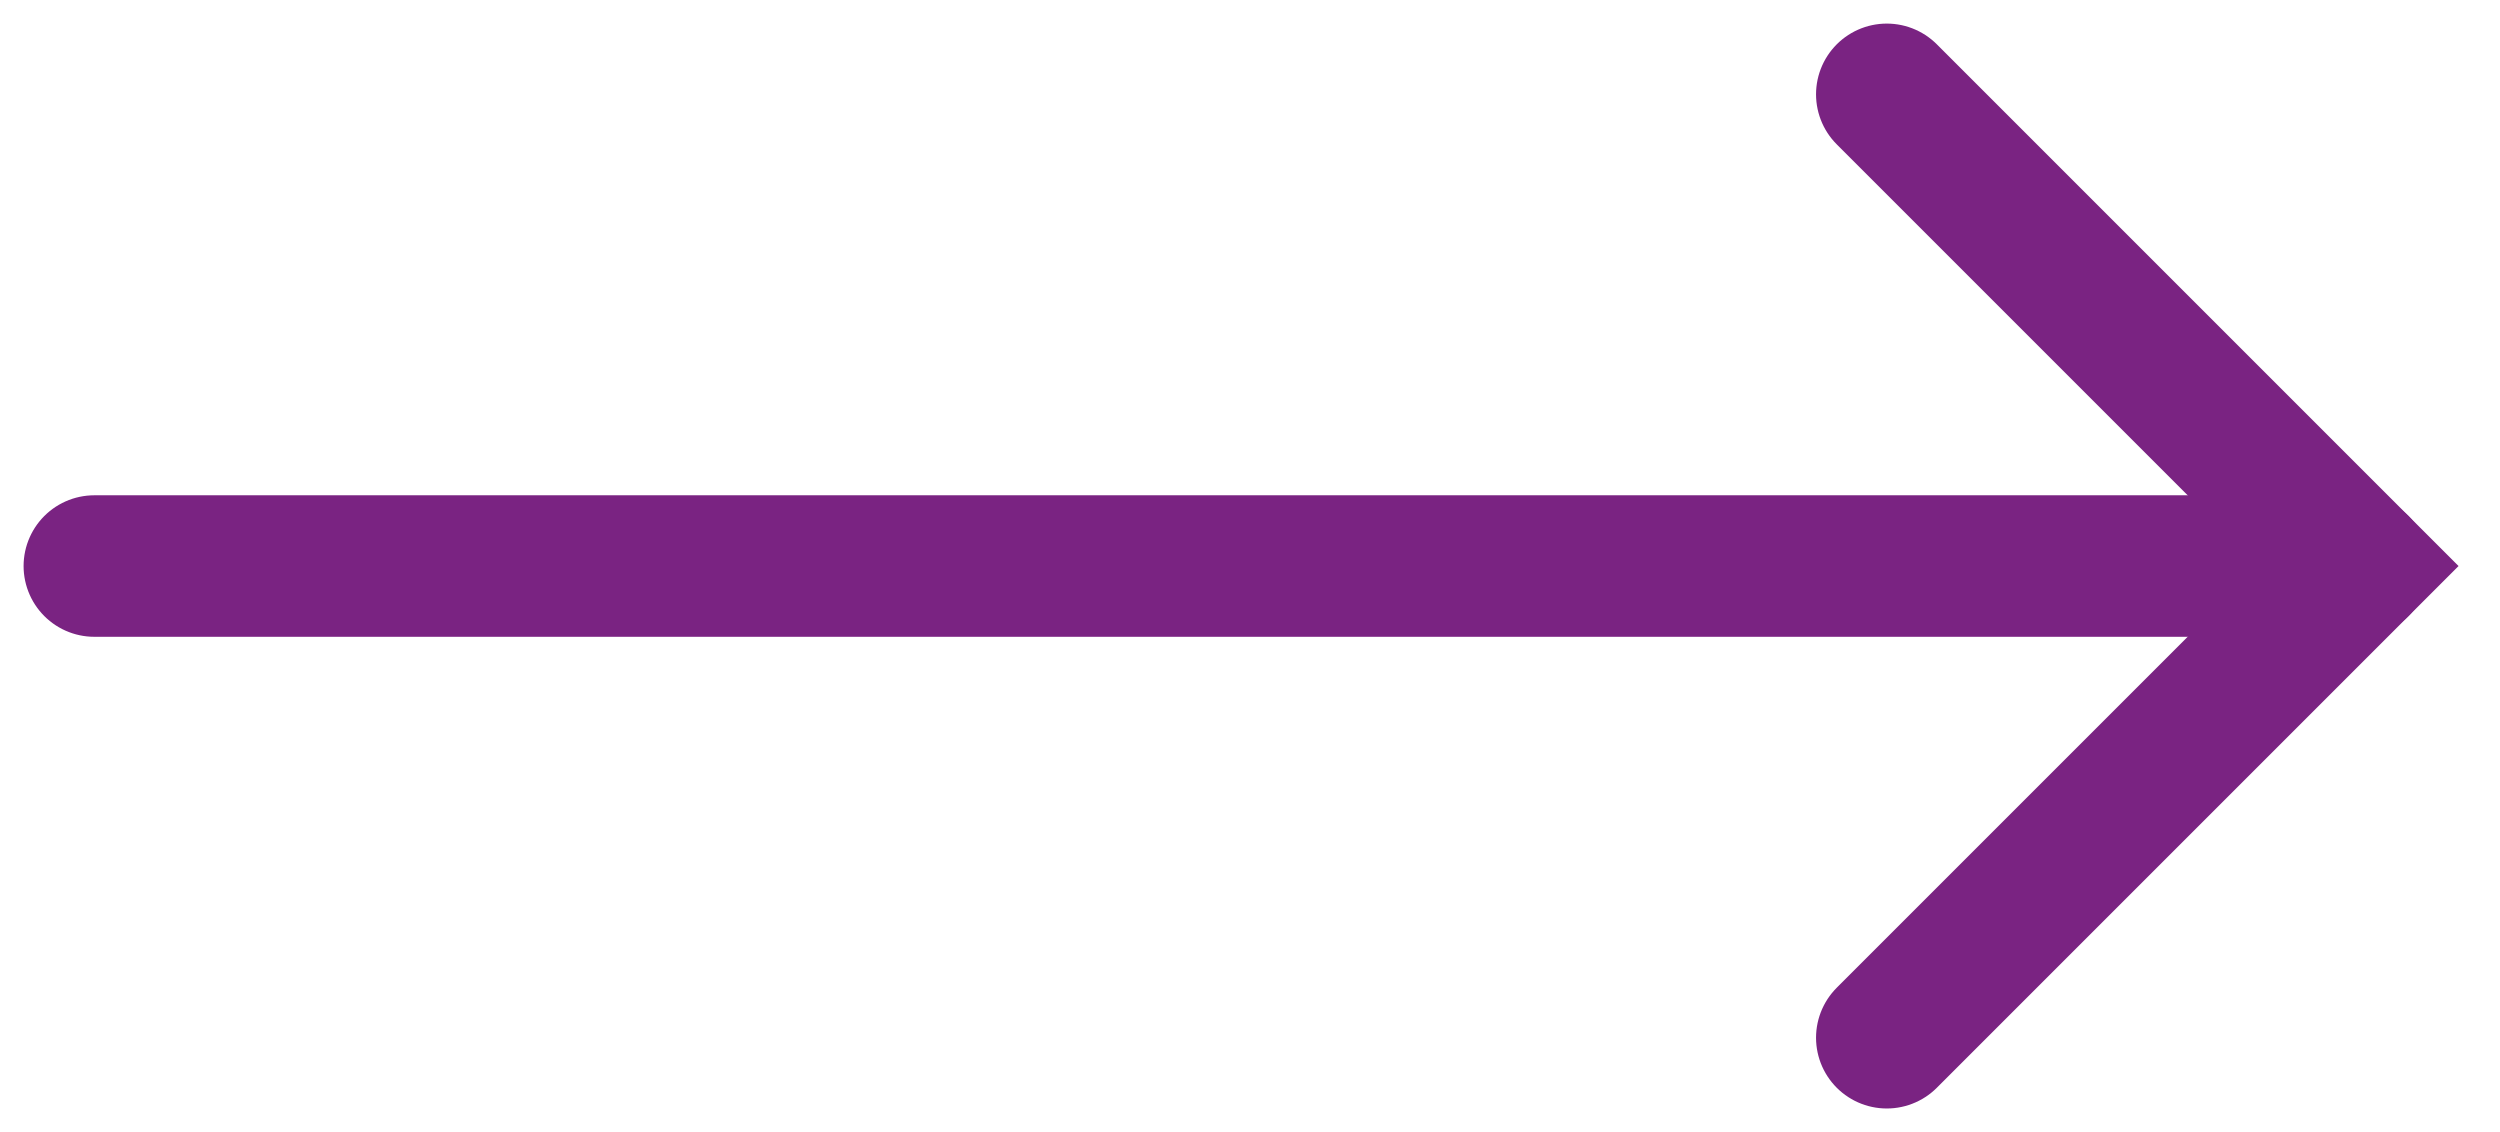
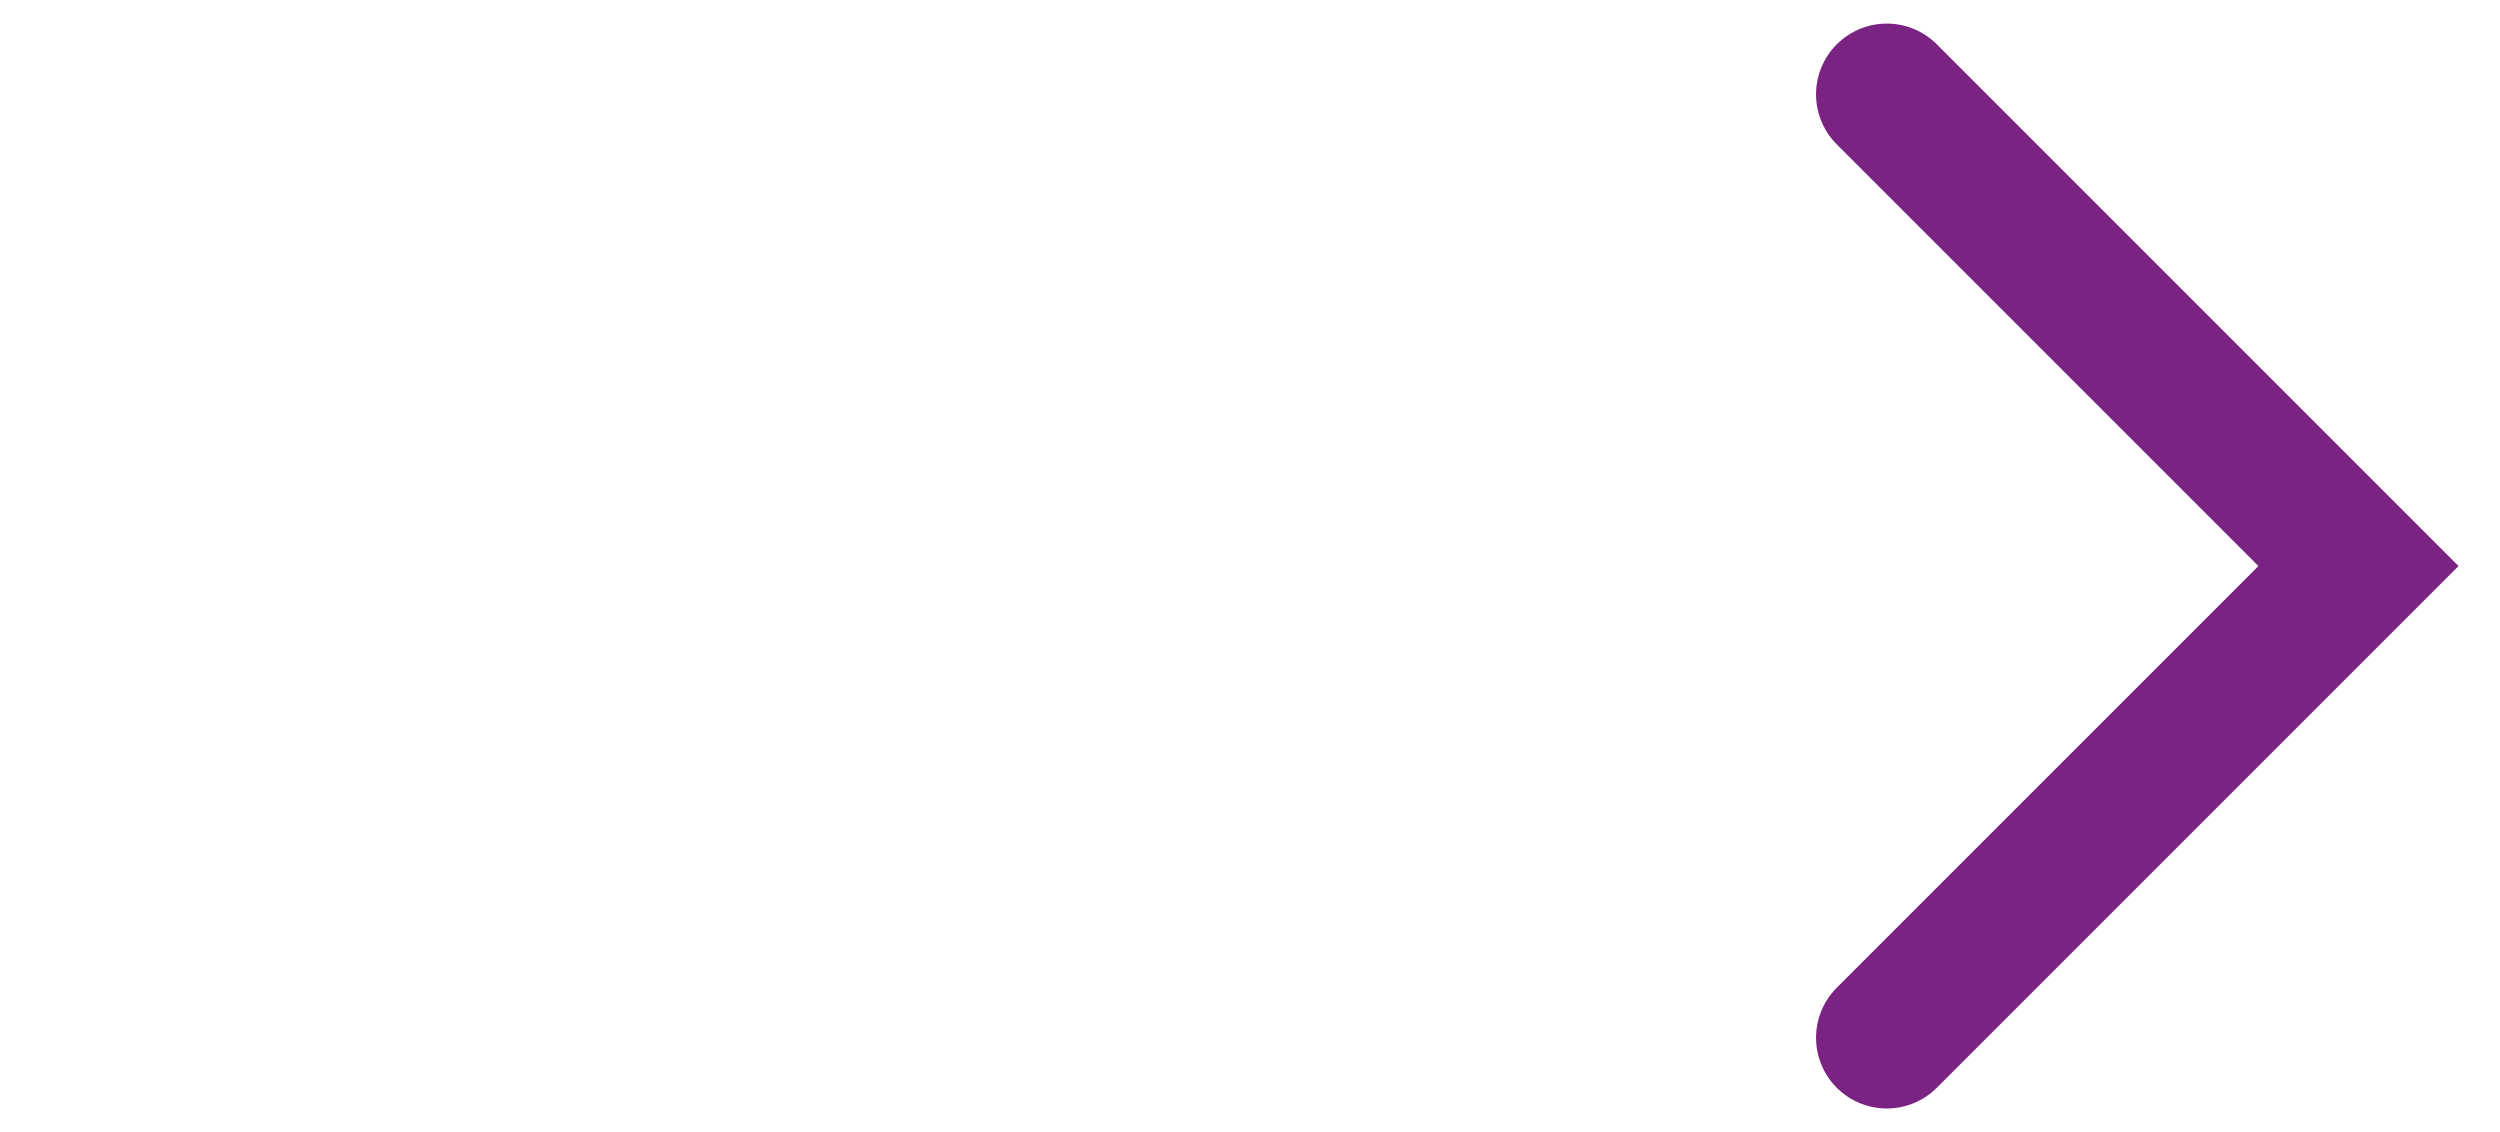
<svg xmlns="http://www.w3.org/2000/svg" width="53" height="24" viewBox="0 0 53 24" fill="none">
-   <path d="M2 12H50" stroke="#7A2382" stroke-width="3" stroke-linecap="round" />
  <path d="M40 2L50 12L40 22" stroke="#7A2382" stroke-width="3" stroke-linecap="round" />
</svg>